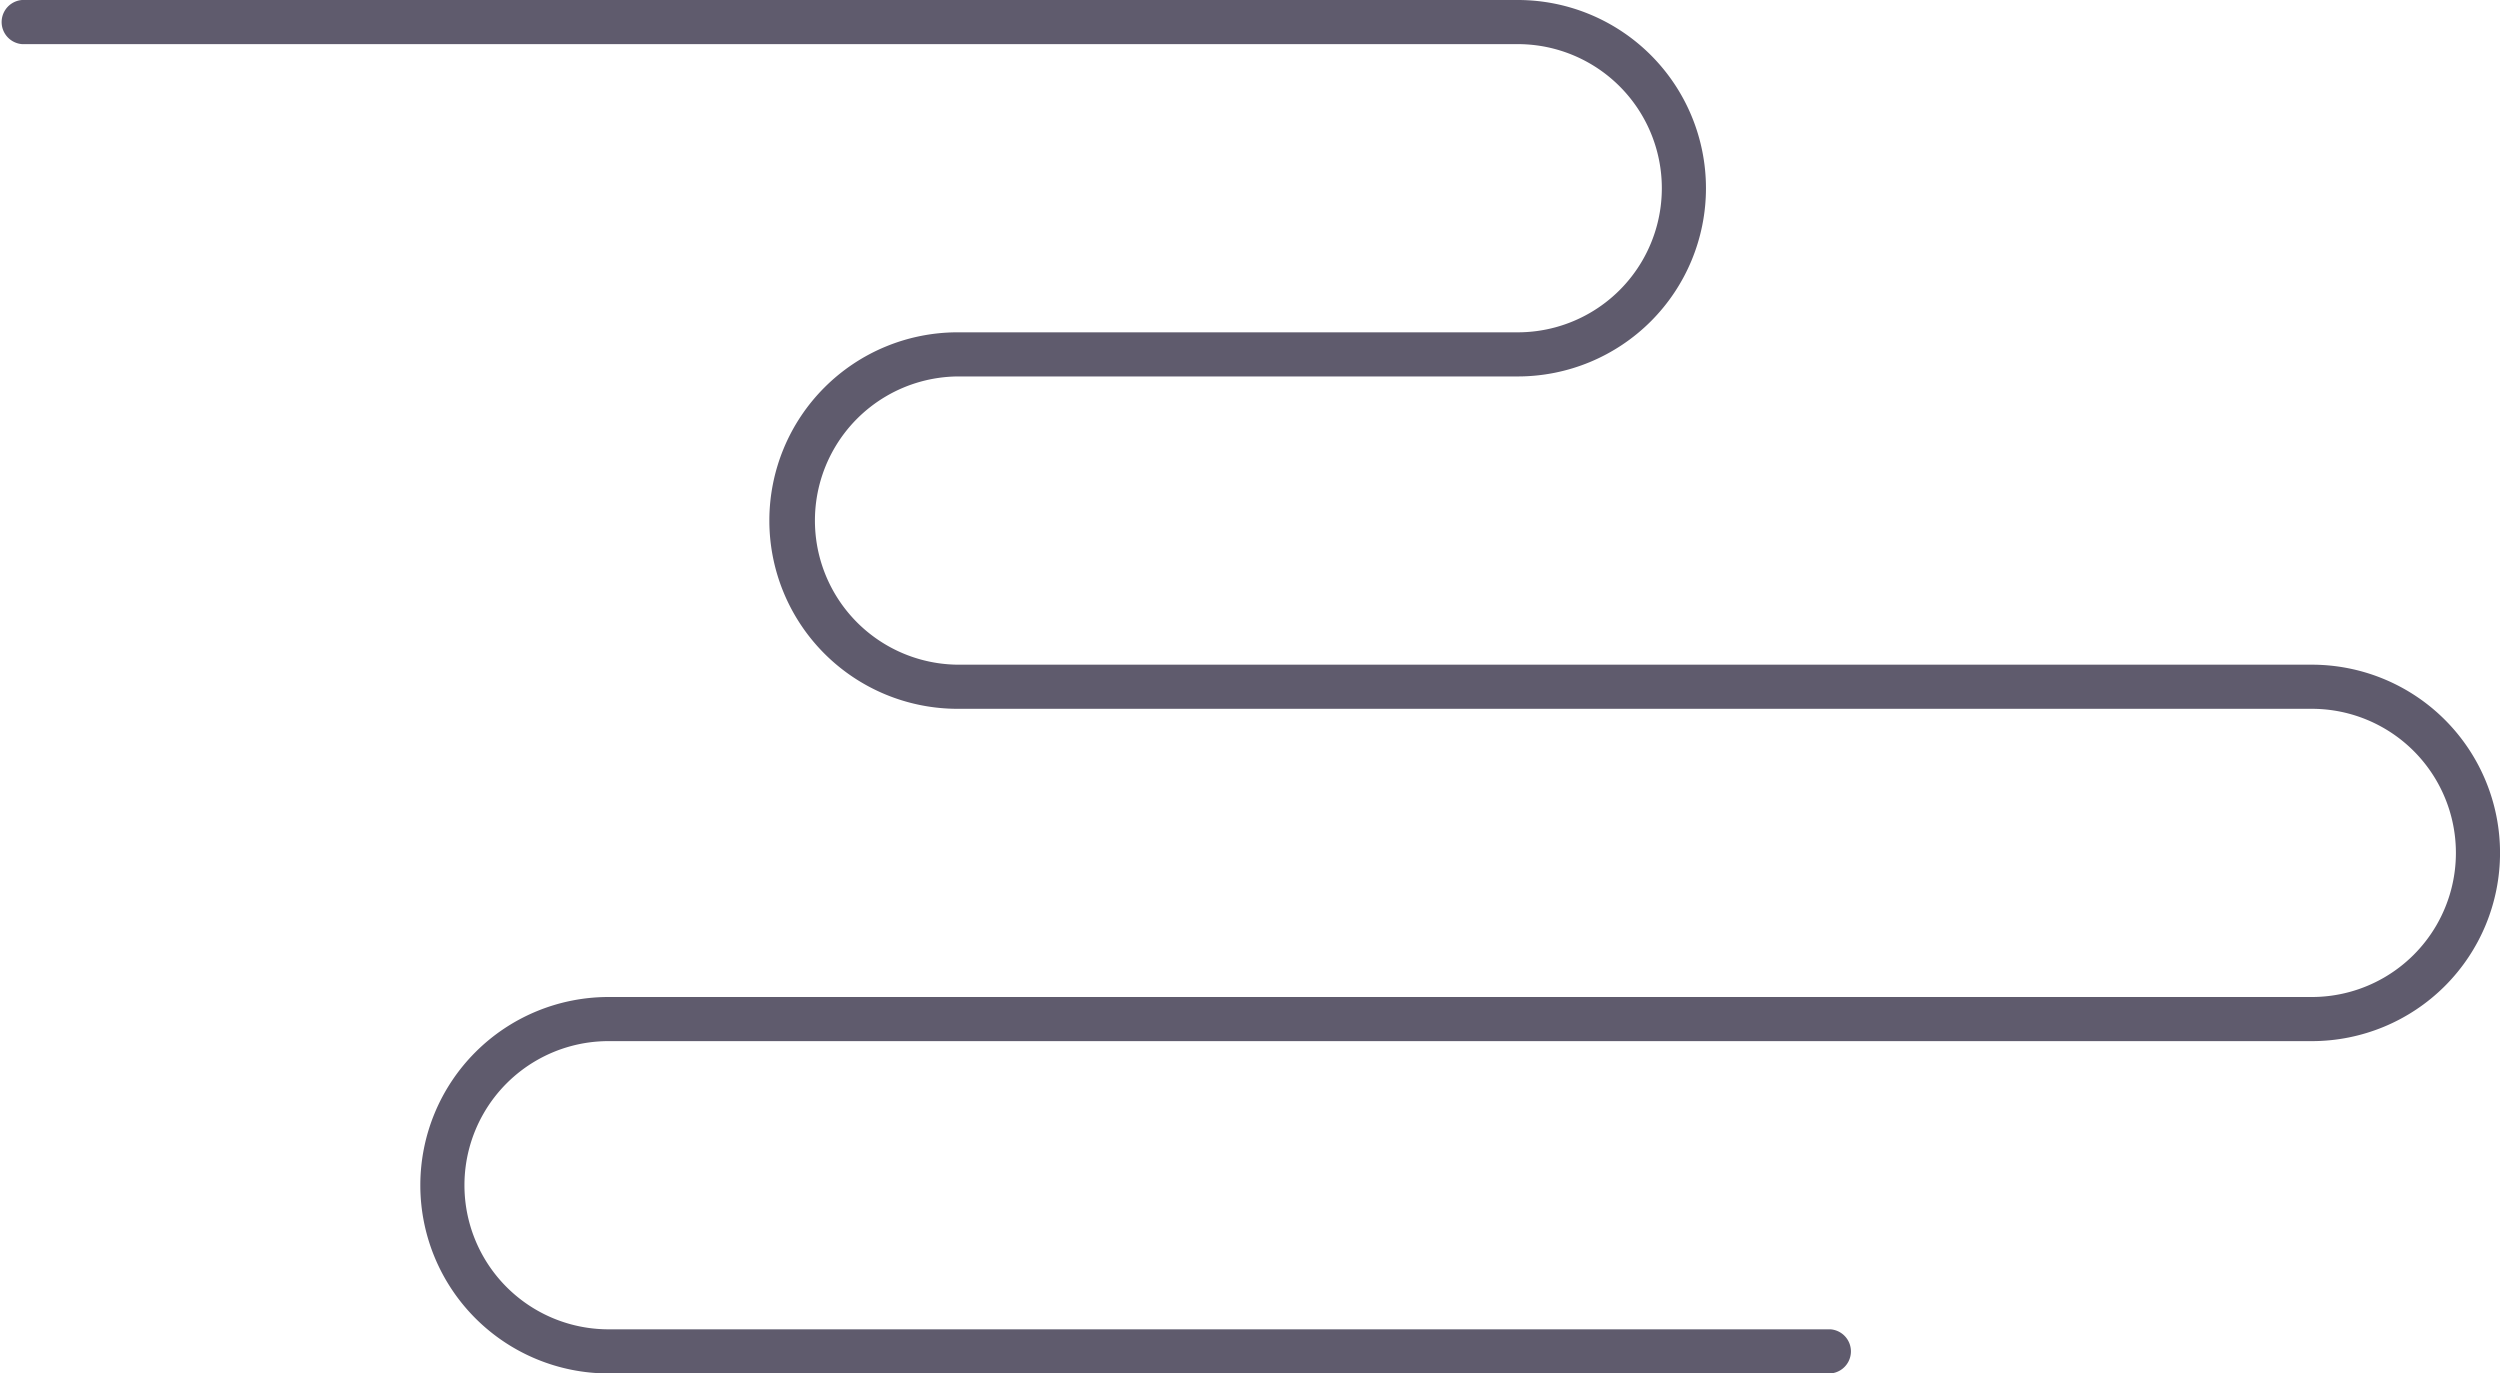
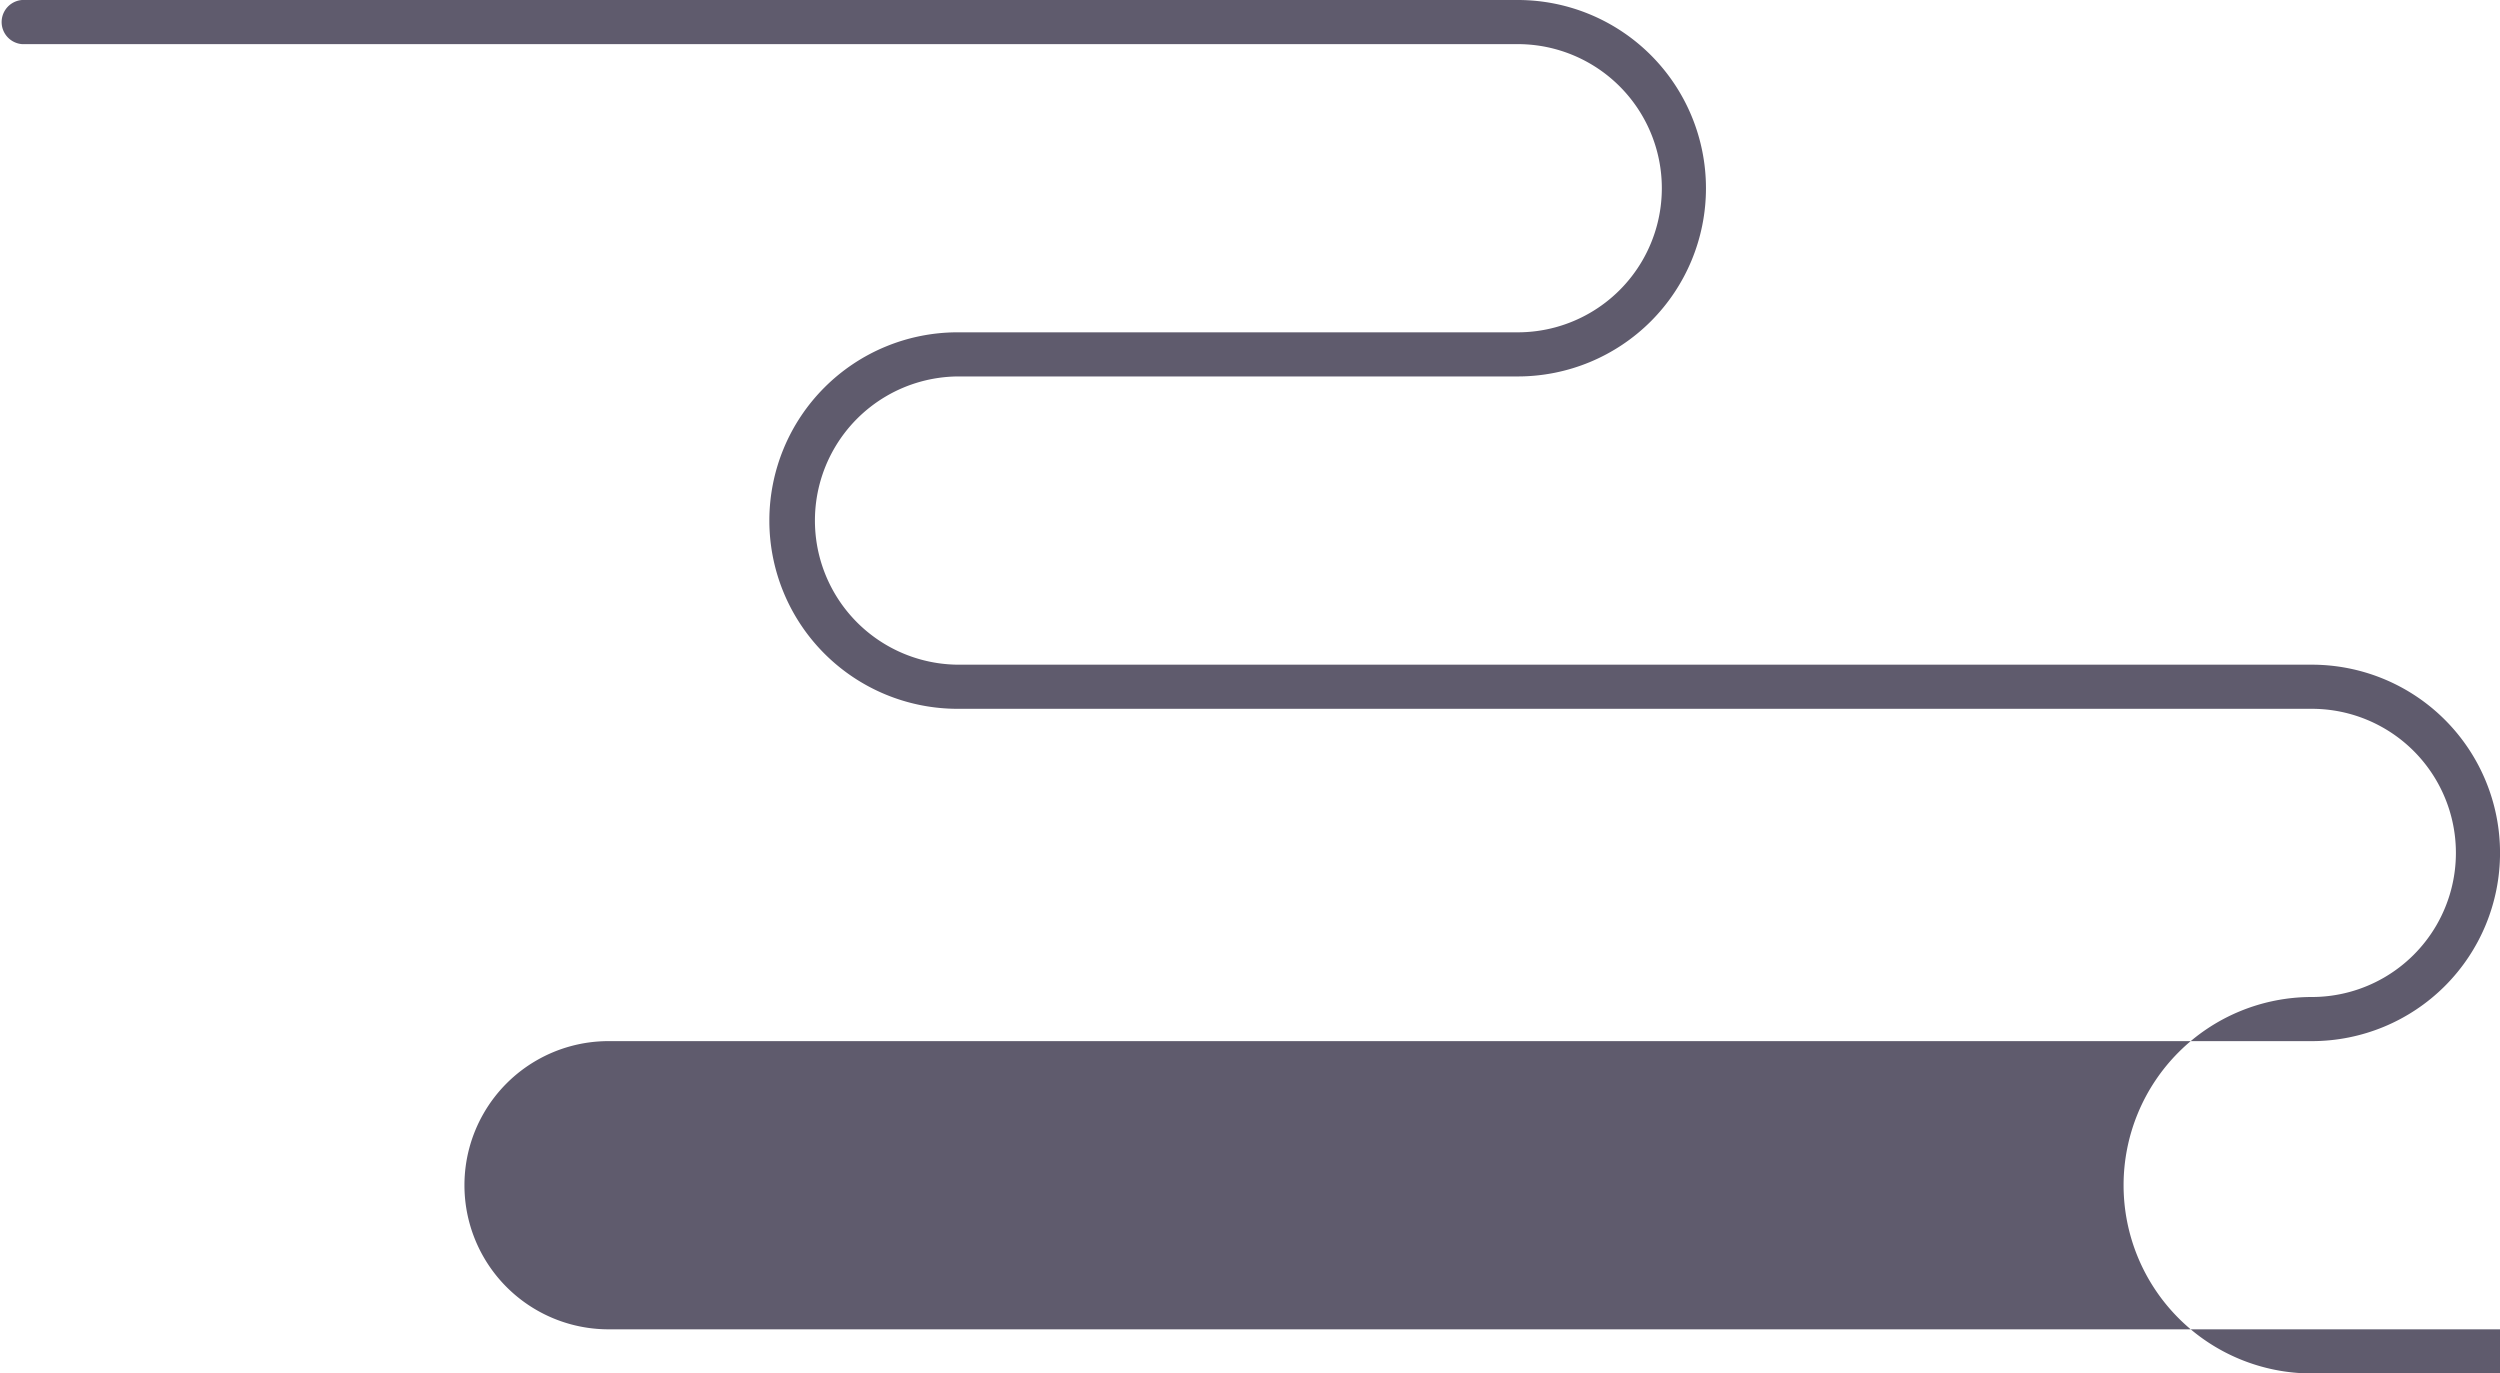
<svg xmlns="http://www.w3.org/2000/svg" width="169.453" height="93.094" viewBox="0 0 169.453 93.094">
-   <path d="M46.98,26.411H148.359a9.767,9.767,0,0,1,0,19.534H110.392a12.759,12.759,0,0,0,0,25.519h91.79a9.767,9.767,0,0,1,0,19.534H86.733a12.758,12.758,0,1,0,0,25.516h82.826a1.5,1.5,0,0,0,0-2.991H86.733a9.767,9.767,0,1,1,0-19.534H202.182a12.758,12.758,0,0,0,0-25.516h-91.79a9.769,9.769,0,0,1,0-19.537h37.967a12.758,12.758,0,0,0,0-25.516H46.98a1.5,1.5,0,0,0,0,2.991" transform="translate(-45.485 -23.42)" fill="#5f5b6d" />
+   <path d="M46.98,26.411H148.359a9.767,9.767,0,0,1,0,19.534H110.392a12.759,12.759,0,0,0,0,25.519h91.79a9.767,9.767,0,0,1,0,19.534a12.758,12.758,0,1,0,0,25.516h82.826a1.5,1.5,0,0,0,0-2.991H86.733a9.767,9.767,0,1,1,0-19.534H202.182a12.758,12.758,0,0,0,0-25.516h-91.79a9.769,9.769,0,0,1,0-19.537h37.967a12.758,12.758,0,0,0,0-25.516H46.98a1.5,1.5,0,0,0,0,2.991" transform="translate(-45.485 -23.42)" fill="#5f5b6d" />
</svg>